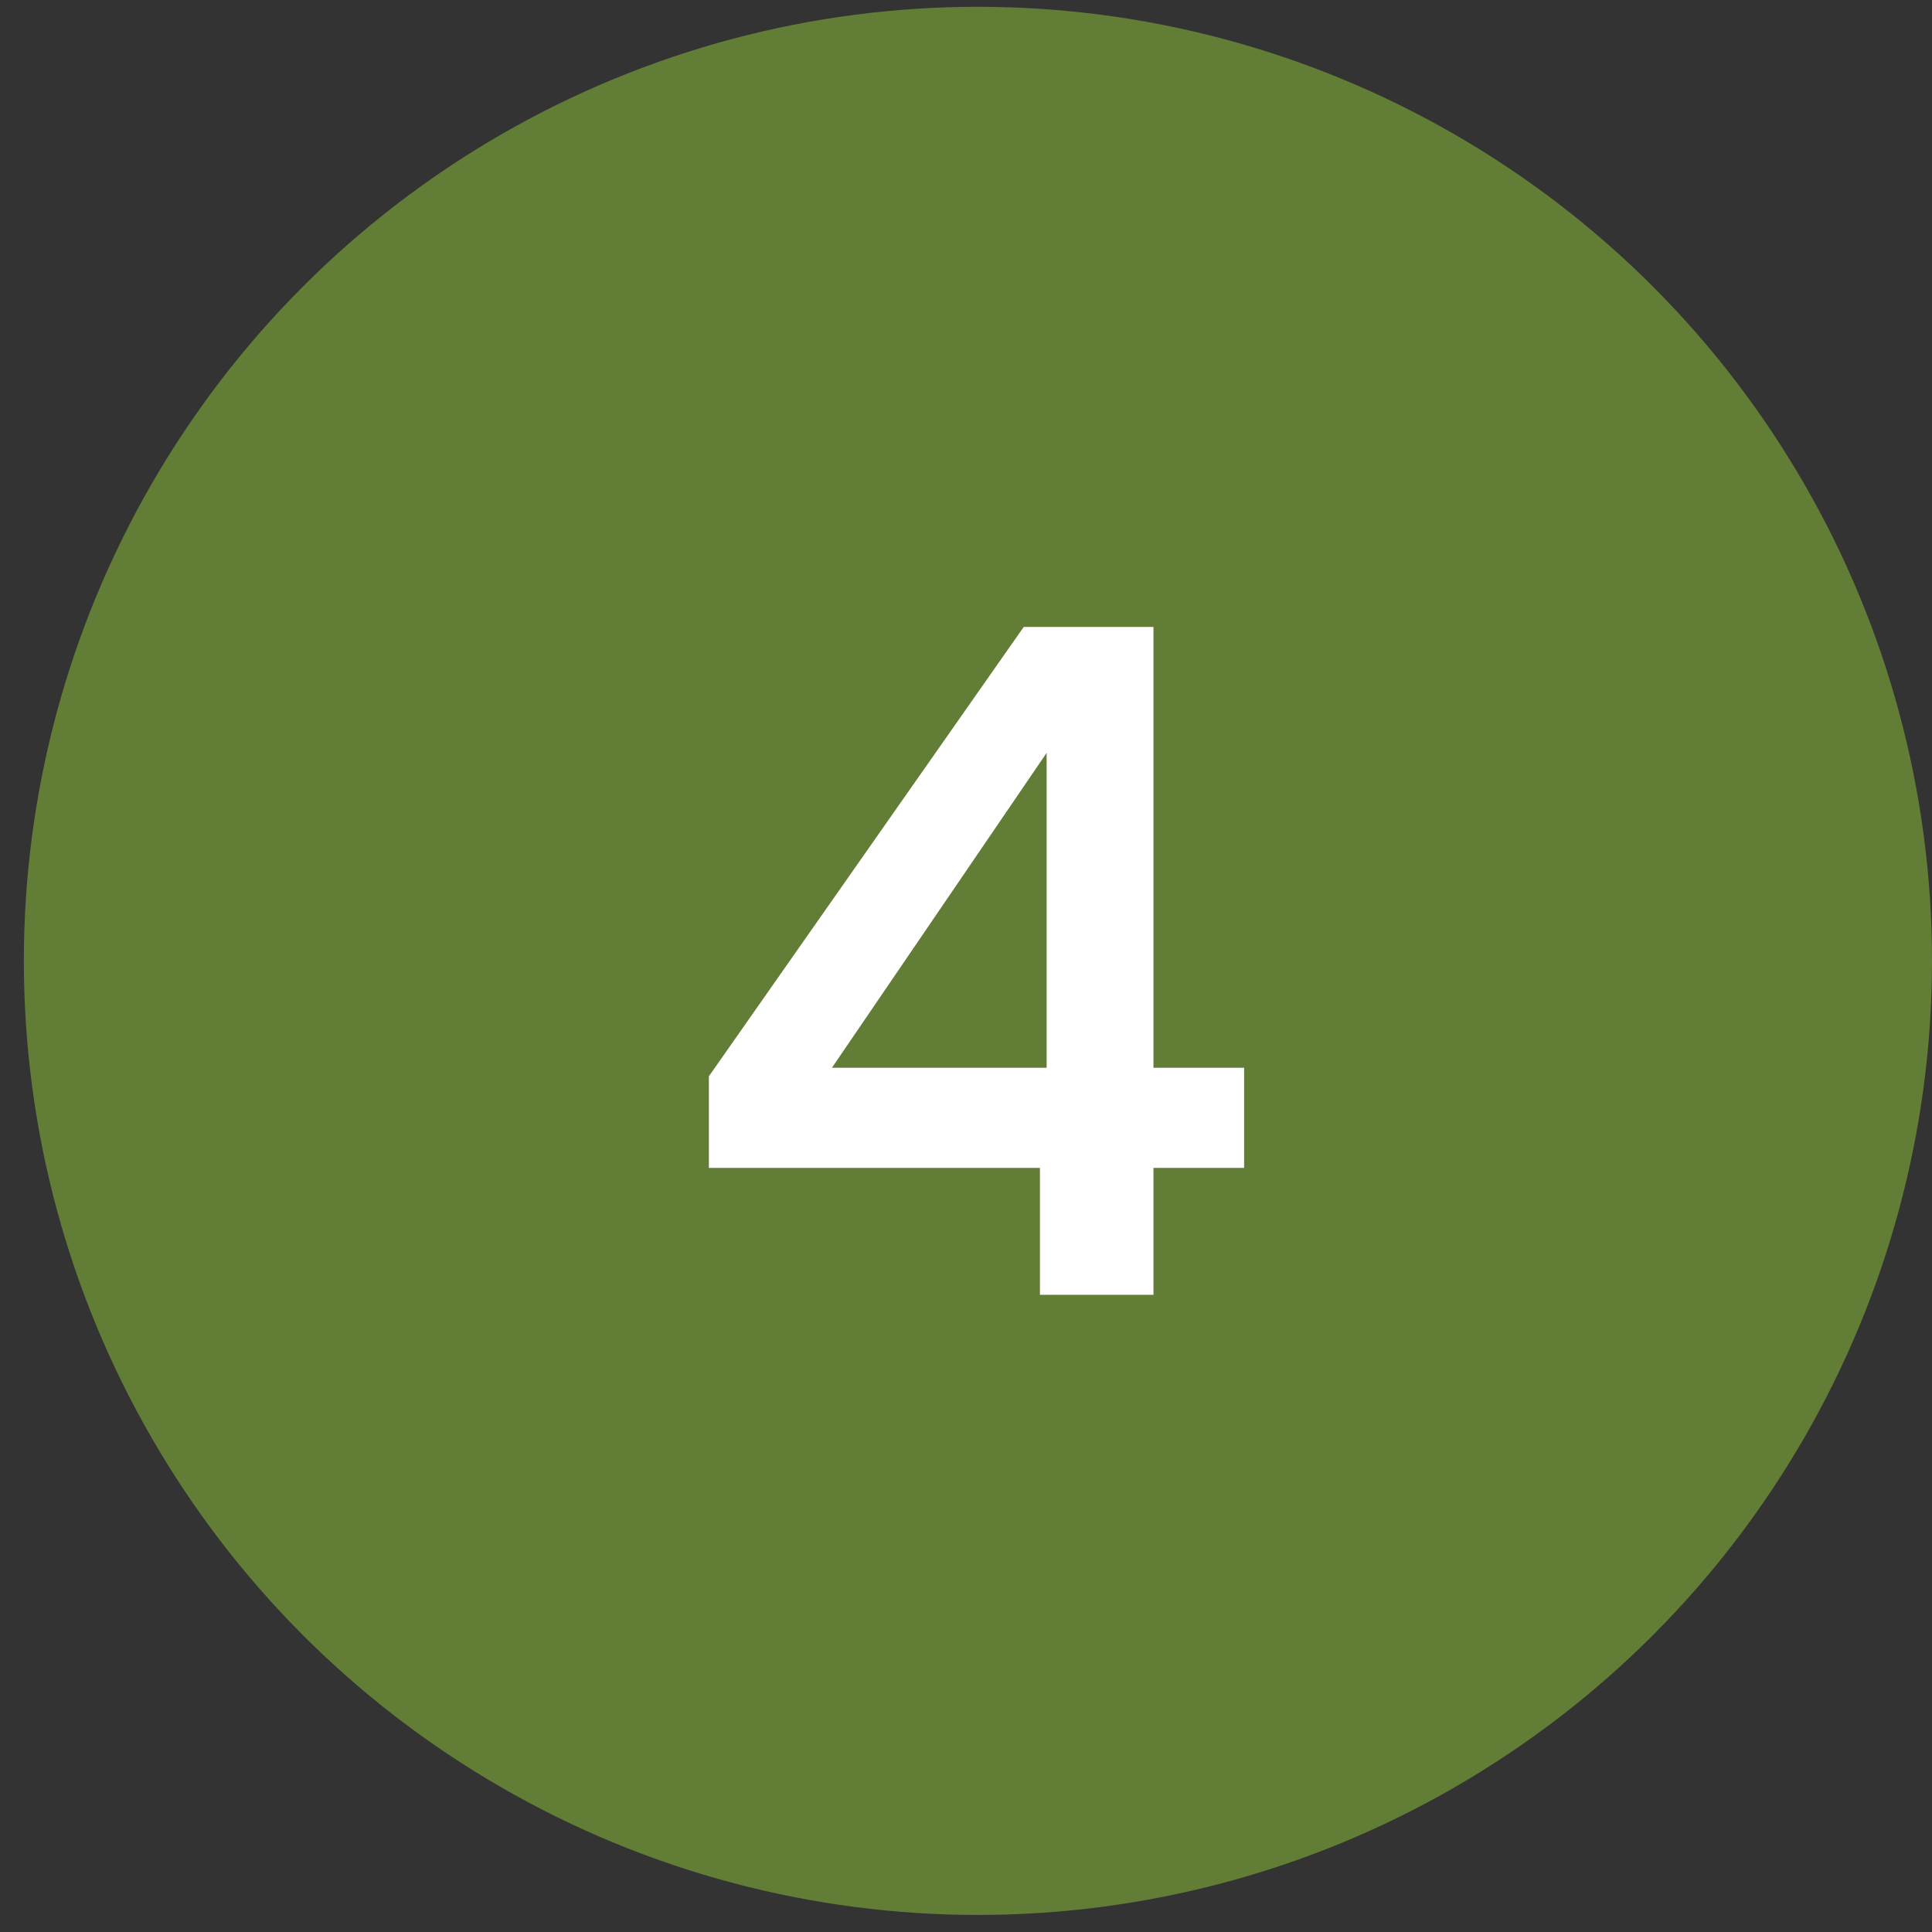
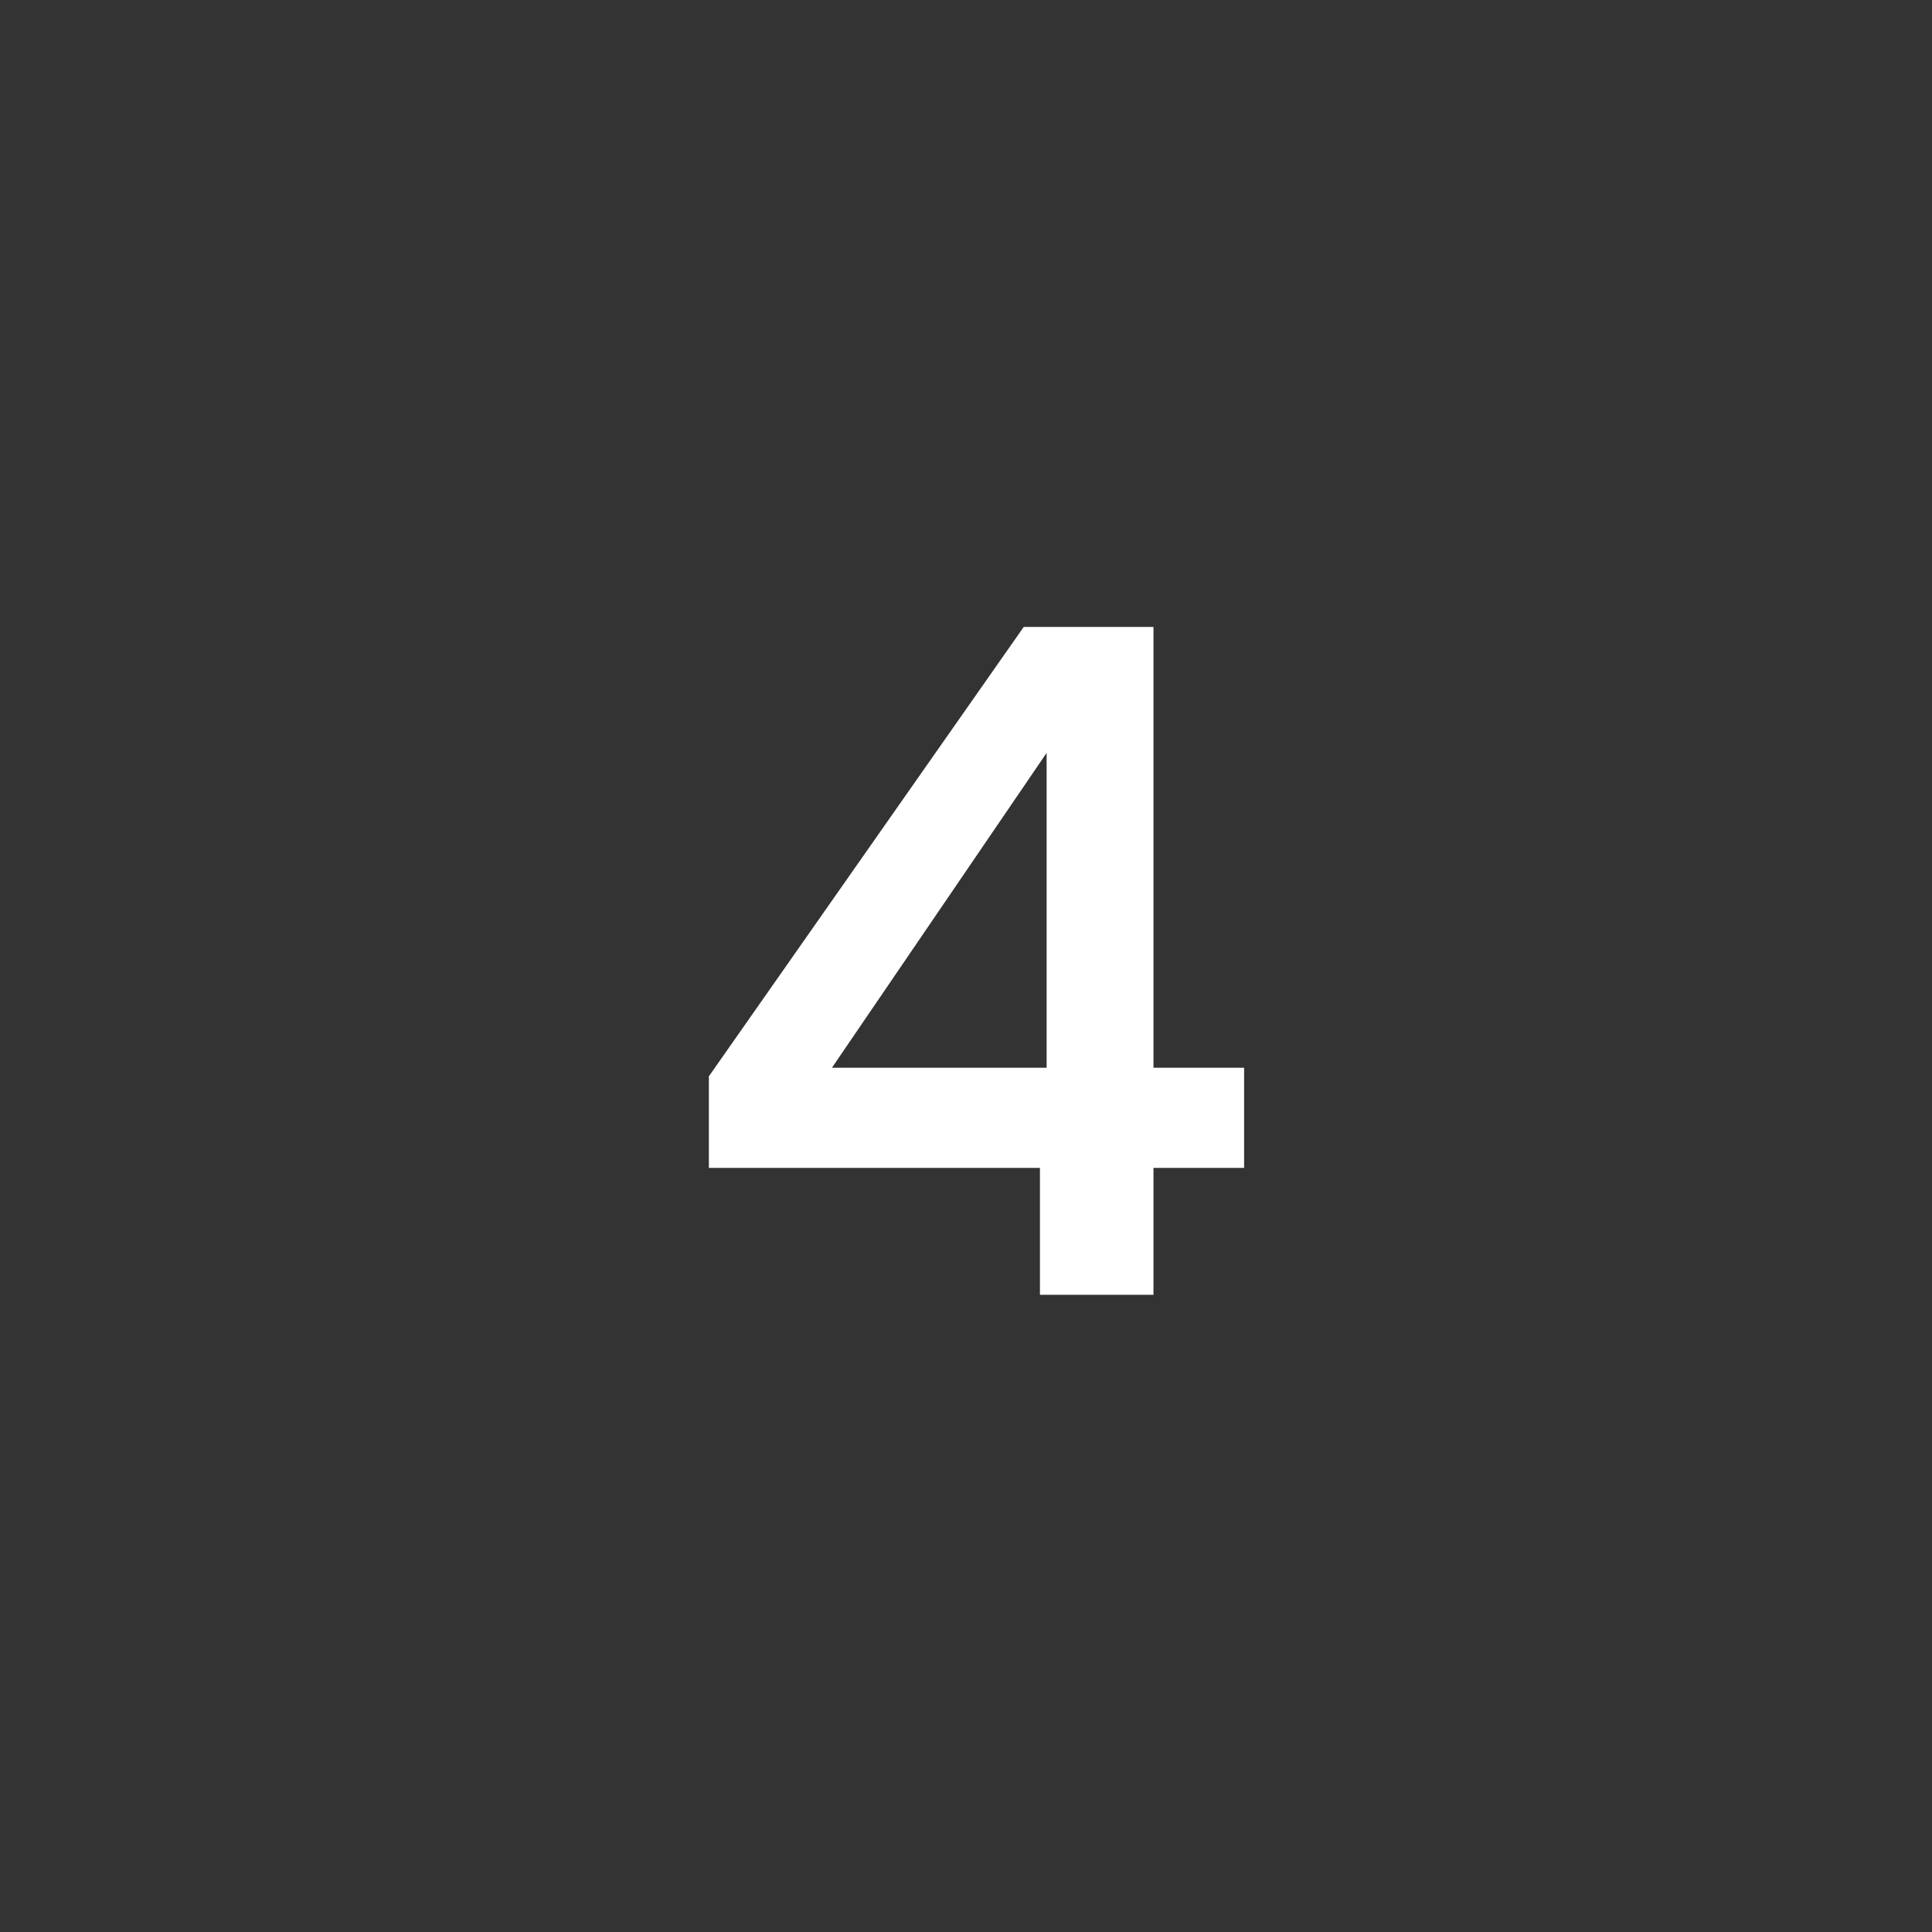
<svg xmlns="http://www.w3.org/2000/svg" width="81" height="81" viewBox="0 0 81 81" fill="none">
  <rect x="0" y="0" width="81" height="81" fill="#333333" stroke="none" />
-   <circle cx="41" cy="40.285" r="40" fill="#627D36" />
  <path d="M43.6 54.285V48.965H29.72V45.125L42.92 26.285H48.36V44.765H52.16V48.965H48.36V54.285H43.6ZM34.88 44.765H43.88V31.565L34.88 44.765Z" fill="white" />
</svg>